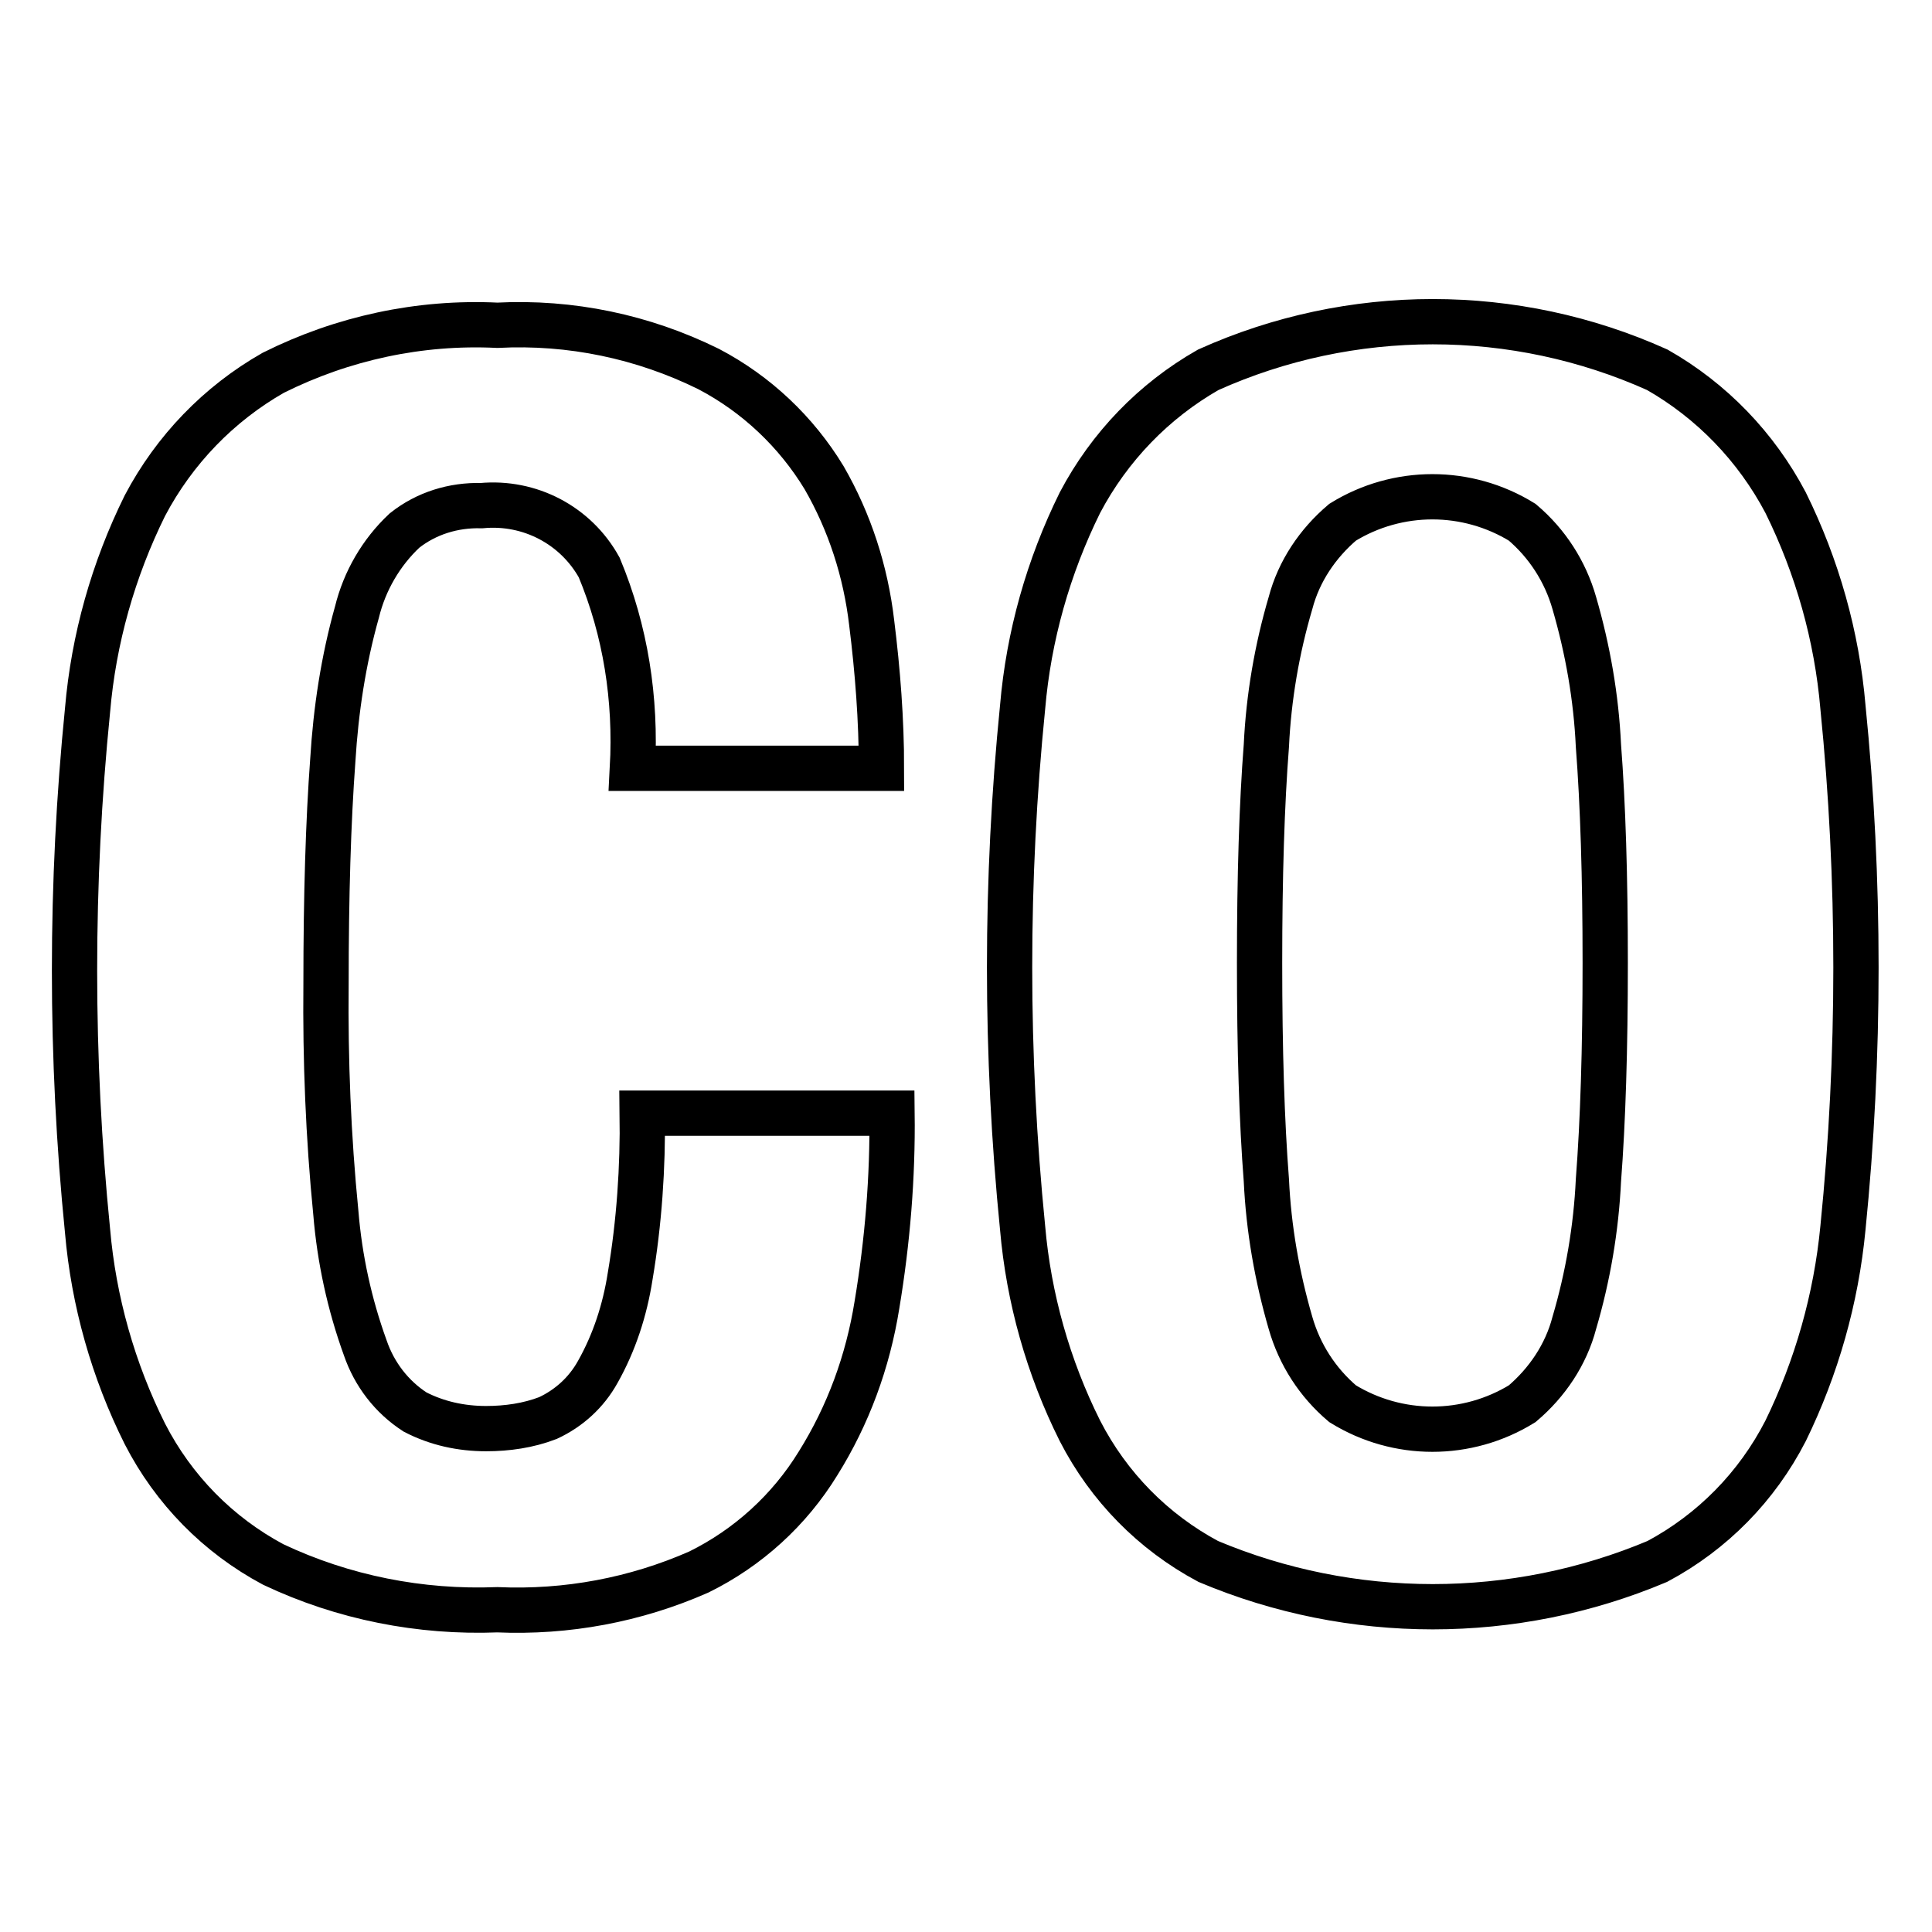
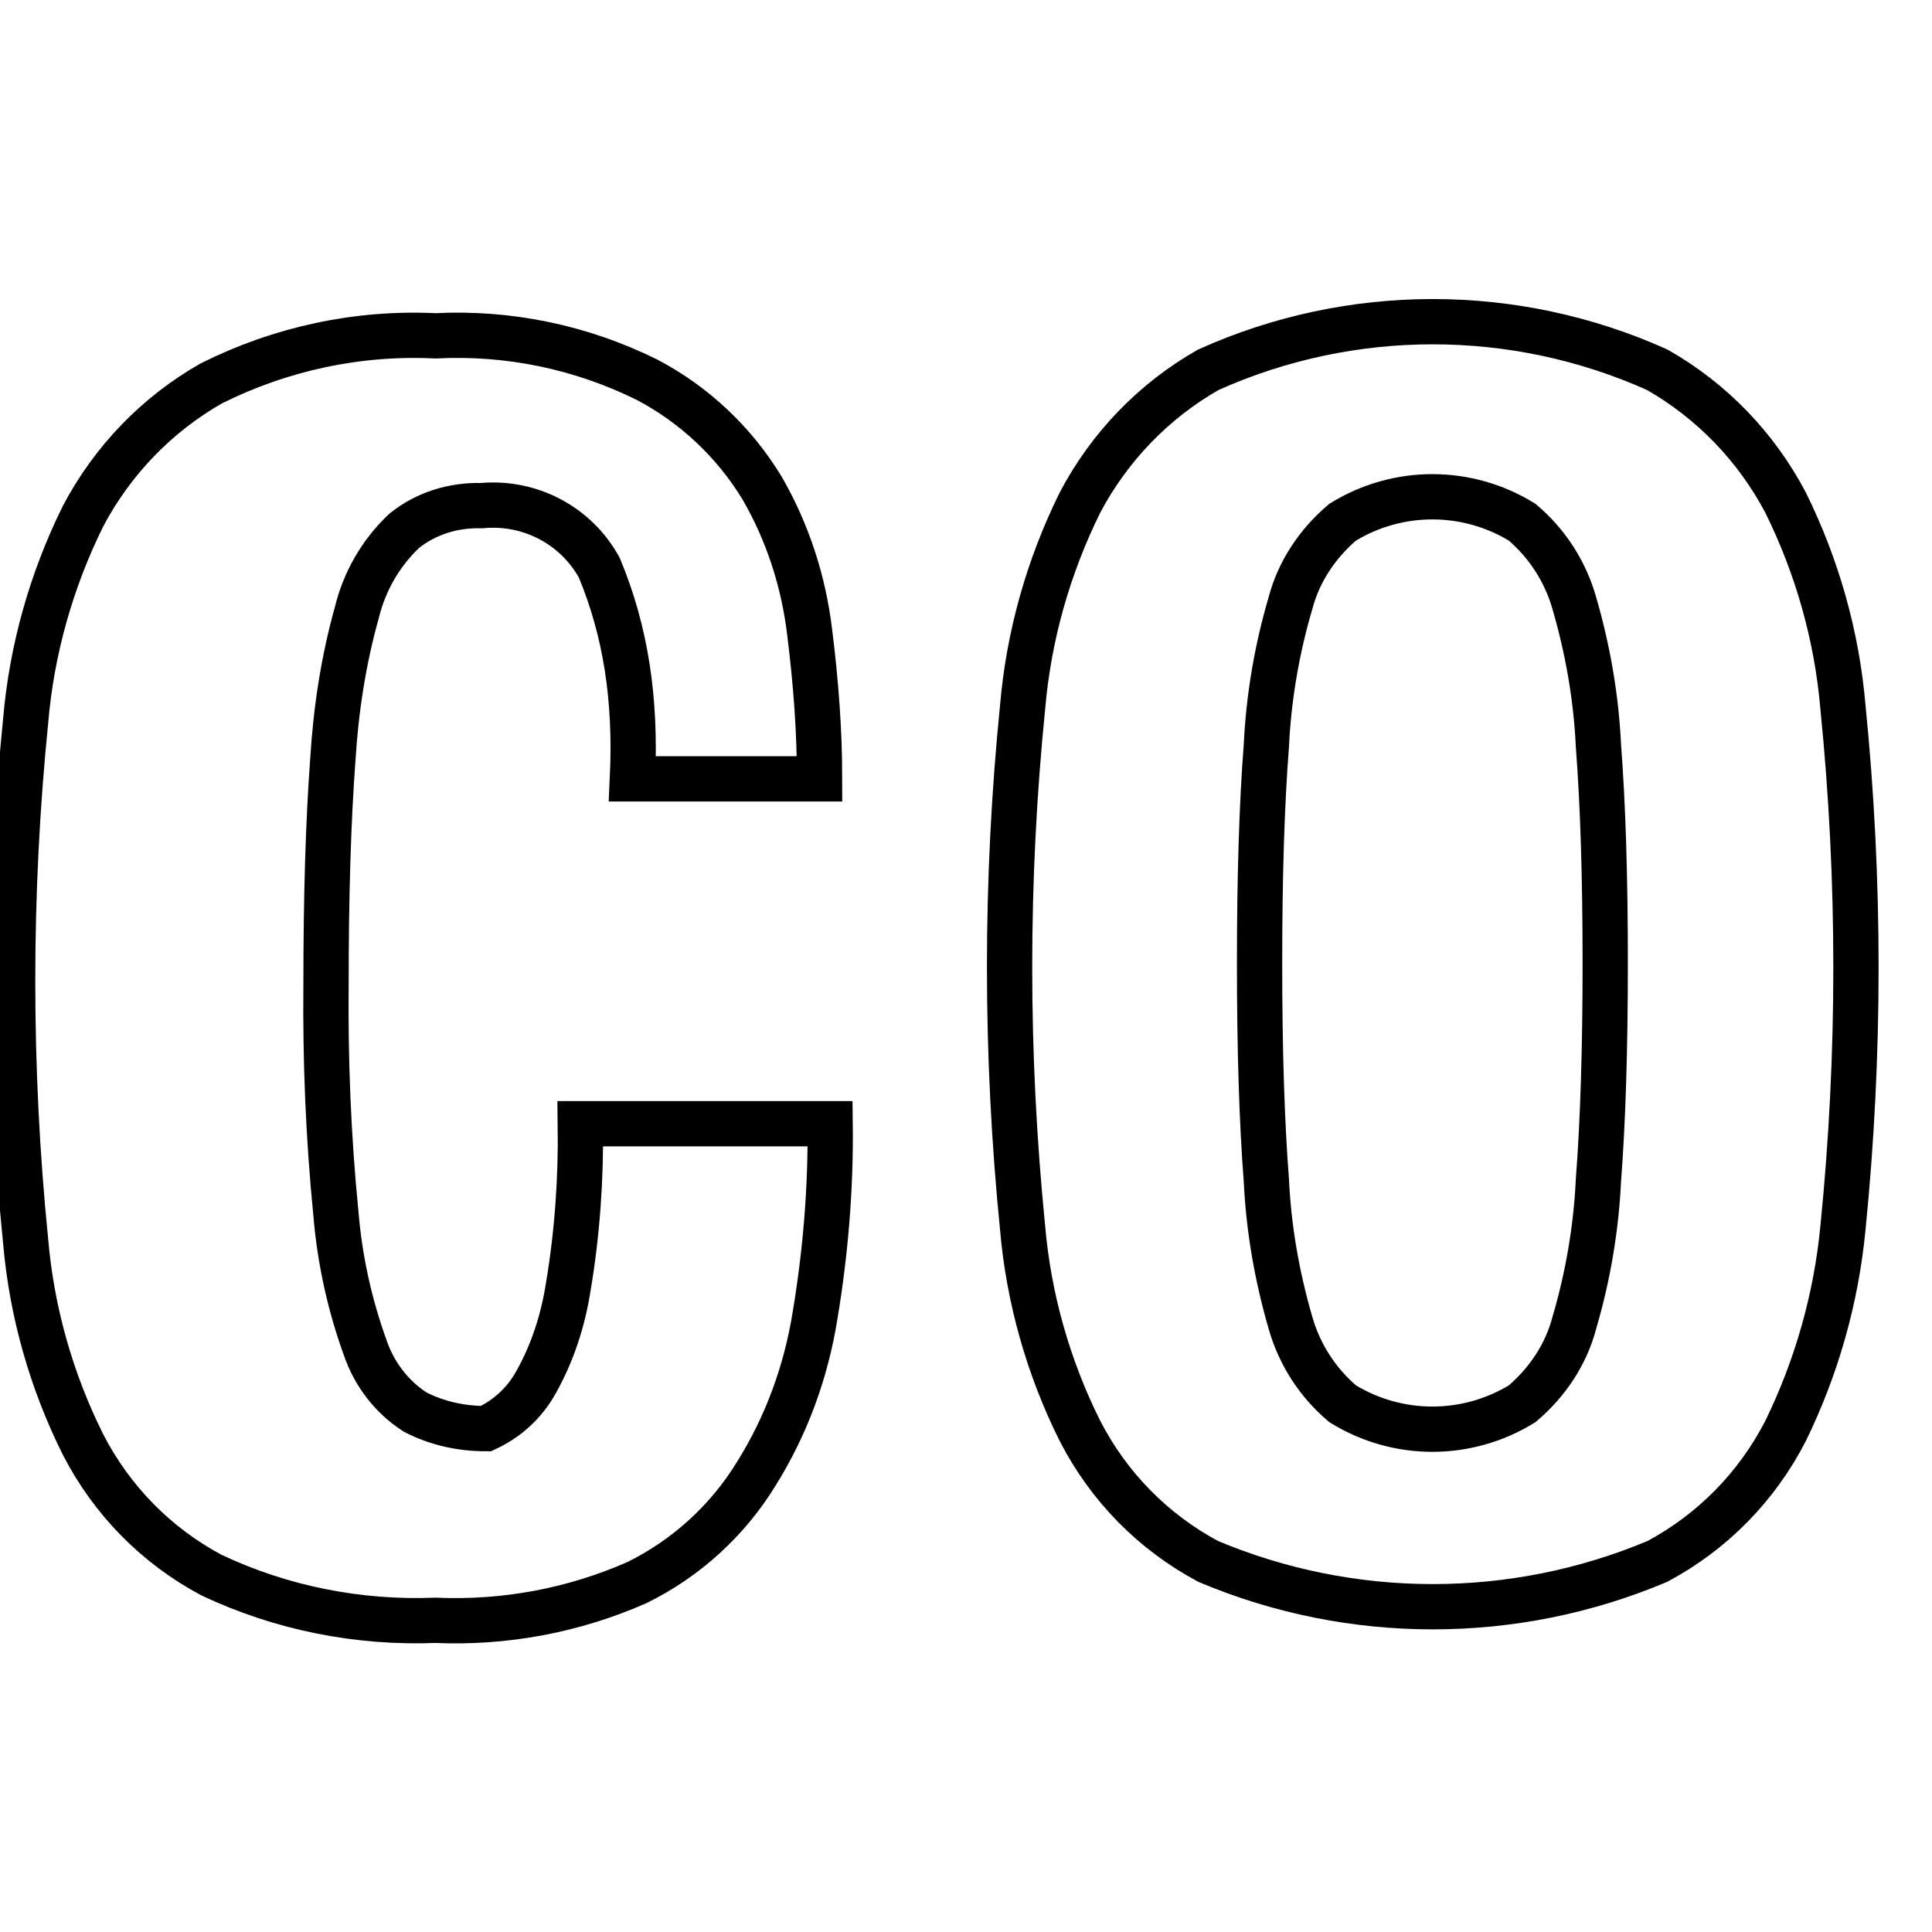
<svg xmlns="http://www.w3.org/2000/svg" version="1.1" x="0px" y="0px" viewBox="0 0 256 256" enable-background="new 0 0 256 256" xml:space="preserve">
  <g>
-     <path stroke-width="6" fill-opacity="0" stroke="#000000" d="M79.4,75.2c-3.1-5.6-9.2-8.8-15.6-8.2c-3.7-0.1-7.3,1-10.2,3.3c-3.1,2.9-5.3,6.7-6.3,10.8 c-1.8,6.4-2.8,13-3.2,19.6c-0.6,8.1-0.9,18-0.9,29.7c-0.1,10.1,0.3,20.2,1.3,30.3c0.5,6.1,1.8,12.1,3.9,17.9 c1.2,3.5,3.5,6.5,6.6,8.5c2.9,1.5,6.1,2.2,9.4,2.2c2.8,0,5.6-0.4,8.2-1.4c2.8-1.3,5.1-3.4,6.6-6.1c2.2-3.9,3.6-8.2,4.3-12.7 c1.2-7.1,1.7-14.4,1.6-21.6h33.1c0.1,8.5-0.6,17-2,25.4c-1.2,7.5-3.8,14.6-7.8,21c-3.8,6.2-9.3,11.2-15.8,14.4 c-8.4,3.7-17.5,5.4-26.7,5c-10.2,0.4-20.4-1.6-29.7-6c-7.3-3.9-13.2-9.9-17-17.3c-4.2-8.4-6.8-17.6-7.6-26.9 c-2.3-22.9-2.3-46.1,0-69c0.8-9.4,3.4-18.6,7.6-27.1c3.9-7.4,9.8-13.5,17-17.6c9.2-4.6,19.4-6.8,29.7-6.3c9.7-0.5,19.3,1.5,28,5.8 c6.3,3.3,11.6,8.3,15.3,14.4c3.4,5.9,5.5,12.4,6.3,19.2c0.8,6.4,1.3,12.9,1.3,19.3H83.8C84.3,92.6,82.9,83.6,79.4,75.2L79.4,75.2z  M135.5,93.7c0.8-9.4,3.4-18.6,7.6-27.1c3.9-7.4,9.8-13.5,17-17.6c18.9-8.5,40.6-8.5,59.5,0c7.2,4.1,13.1,10.2,17,17.6 c4.2,8.5,6.8,17.7,7.6,27.1c2.3,22.9,2.3,46.1,0,69c-0.9,9.4-3.5,18.5-7.6,26.9c-3.8,7.4-9.7,13.4-17,17.3c-19,8-40.5,8-59.5,0 c-7.3-3.9-13.2-9.9-17-17.3c-4.2-8.4-6.8-17.6-7.6-26.9C133.2,139.7,133.2,116.6,135.5,93.7L135.5,93.7z M167.8,156.4 c0.3,6.4,1.4,12.7,3.2,18.9c1.2,4.2,3.6,7.9,6.9,10.7c7.3,4.5,16.5,4.5,23.8,0c3.3-2.8,5.8-6.5,6.9-10.7c1.8-6.1,2.9-12.5,3.2-18.9 c0.6-7.8,0.9-17.4,0.9-28.8c0-11.4-0.3-21-0.9-28.8c-0.3-6.4-1.4-12.7-3.2-18.9c-1.2-4.2-3.6-7.9-6.9-10.7 c-7.3-4.5-16.5-4.5-23.8,0c-3.3,2.8-5.8,6.5-6.9,10.7c-1.8,6.1-2.9,12.5-3.2,18.9c-0.6,7.7-0.9,17.3-0.9,28.8 C166.9,139.1,167.2,148.7,167.8,156.4z" />
+     <path stroke-width="6" fill-opacity="0" stroke="#000000" d="M79.4,75.2c-3.1-5.6-9.2-8.8-15.6-8.2c-3.7-0.1-7.3,1-10.2,3.3c-3.1,2.9-5.3,6.7-6.3,10.8 c-1.8,6.4-2.8,13-3.2,19.6c-0.6,8.1-0.9,18-0.9,29.7c-0.1,10.1,0.3,20.2,1.3,30.3c0.5,6.1,1.8,12.1,3.9,17.9 c1.2,3.5,3.5,6.5,6.6,8.5c2.9,1.5,6.1,2.2,9.4,2.2c2.8-1.3,5.1-3.4,6.6-6.1c2.2-3.9,3.6-8.2,4.3-12.7 c1.2-7.1,1.7-14.4,1.6-21.6h33.1c0.1,8.5-0.6,17-2,25.4c-1.2,7.5-3.8,14.6-7.8,21c-3.8,6.2-9.3,11.2-15.8,14.4 c-8.4,3.7-17.5,5.4-26.7,5c-10.2,0.4-20.4-1.6-29.7-6c-7.3-3.9-13.2-9.9-17-17.3c-4.2-8.4-6.8-17.6-7.6-26.9 c-2.3-22.9-2.3-46.1,0-69c0.8-9.4,3.4-18.6,7.6-27.1c3.9-7.4,9.8-13.5,17-17.6c9.2-4.6,19.4-6.8,29.7-6.3c9.7-0.5,19.3,1.5,28,5.8 c6.3,3.3,11.6,8.3,15.3,14.4c3.4,5.9,5.5,12.4,6.3,19.2c0.8,6.4,1.3,12.9,1.3,19.3H83.8C84.3,92.6,82.9,83.6,79.4,75.2L79.4,75.2z  M135.5,93.7c0.8-9.4,3.4-18.6,7.6-27.1c3.9-7.4,9.8-13.5,17-17.6c18.9-8.5,40.6-8.5,59.5,0c7.2,4.1,13.1,10.2,17,17.6 c4.2,8.5,6.8,17.7,7.6,27.1c2.3,22.9,2.3,46.1,0,69c-0.9,9.4-3.5,18.5-7.6,26.9c-3.8,7.4-9.7,13.4-17,17.3c-19,8-40.5,8-59.5,0 c-7.3-3.9-13.2-9.9-17-17.3c-4.2-8.4-6.8-17.6-7.6-26.9C133.2,139.7,133.2,116.6,135.5,93.7L135.5,93.7z M167.8,156.4 c0.3,6.4,1.4,12.7,3.2,18.9c1.2,4.2,3.6,7.9,6.9,10.7c7.3,4.5,16.5,4.5,23.8,0c3.3-2.8,5.8-6.5,6.9-10.7c1.8-6.1,2.9-12.5,3.2-18.9 c0.6-7.8,0.9-17.4,0.9-28.8c0-11.4-0.3-21-0.9-28.8c-0.3-6.4-1.4-12.7-3.2-18.9c-1.2-4.2-3.6-7.9-6.9-10.7 c-7.3-4.5-16.5-4.5-23.8,0c-3.3,2.8-5.8,6.5-6.9,10.7c-1.8,6.1-2.9,12.5-3.2,18.9c-0.6,7.7-0.9,17.3-0.9,28.8 C166.9,139.1,167.2,148.7,167.8,156.4z" />
  </g>
</svg>